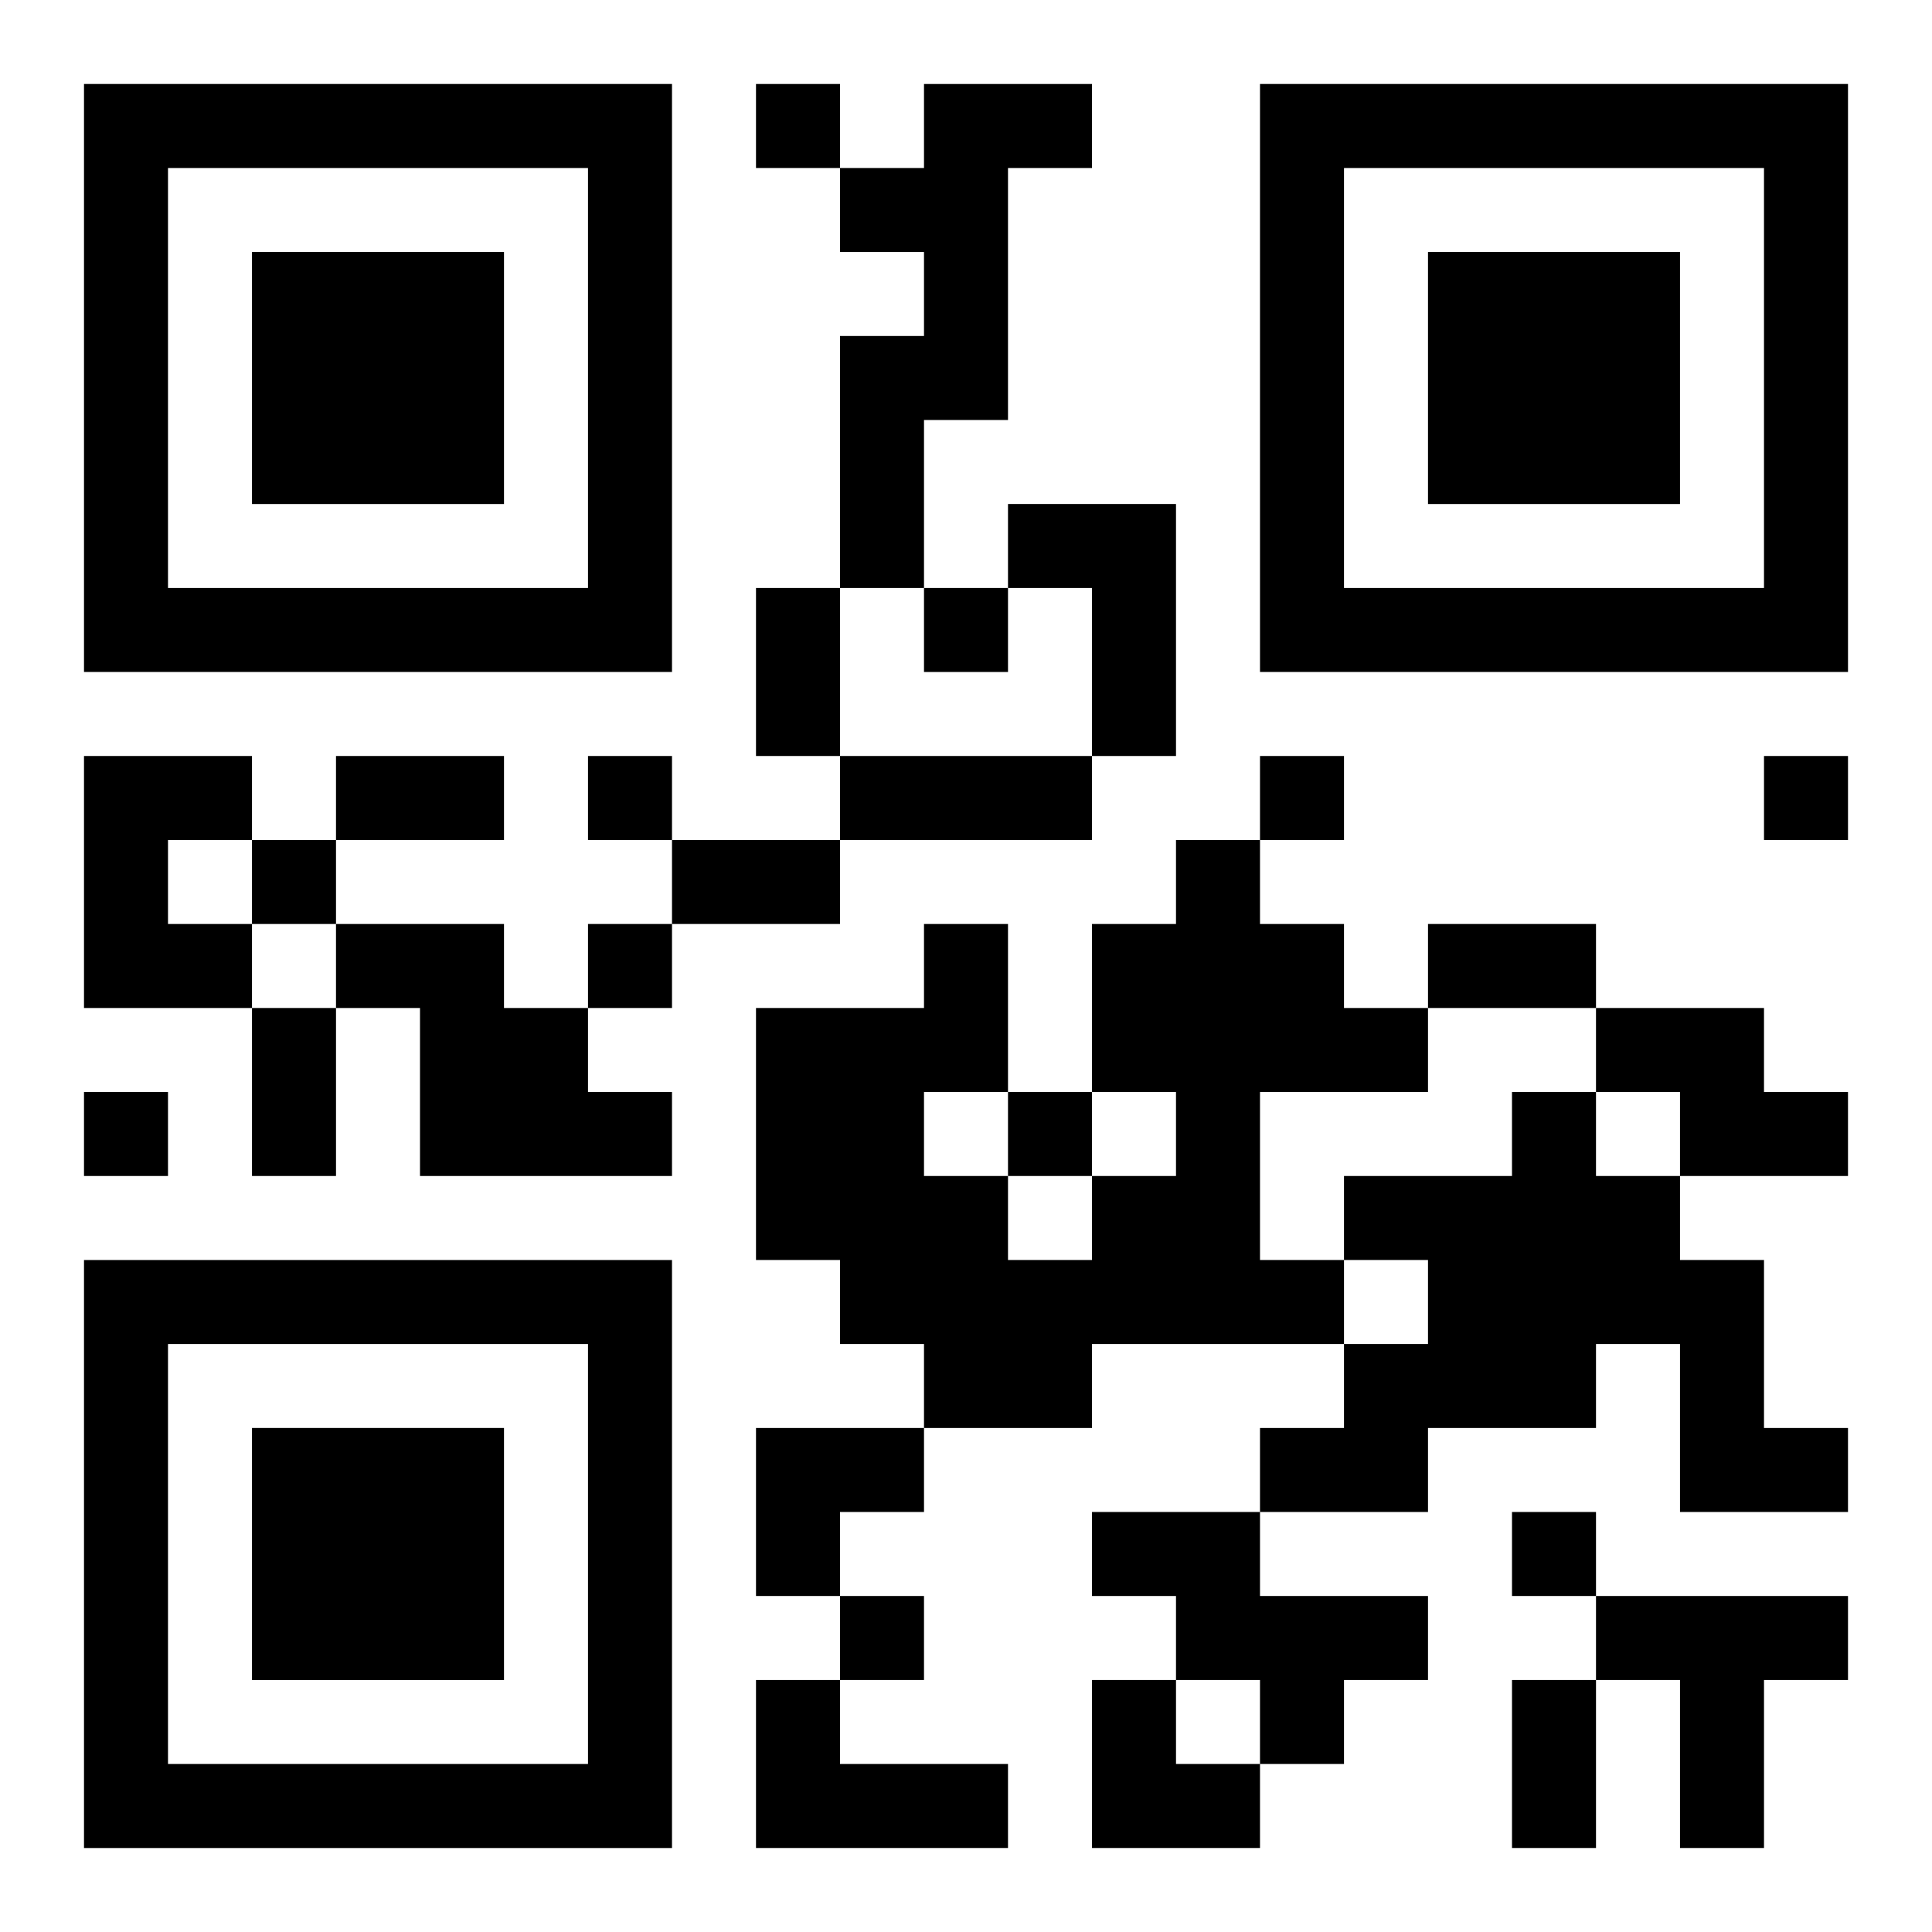
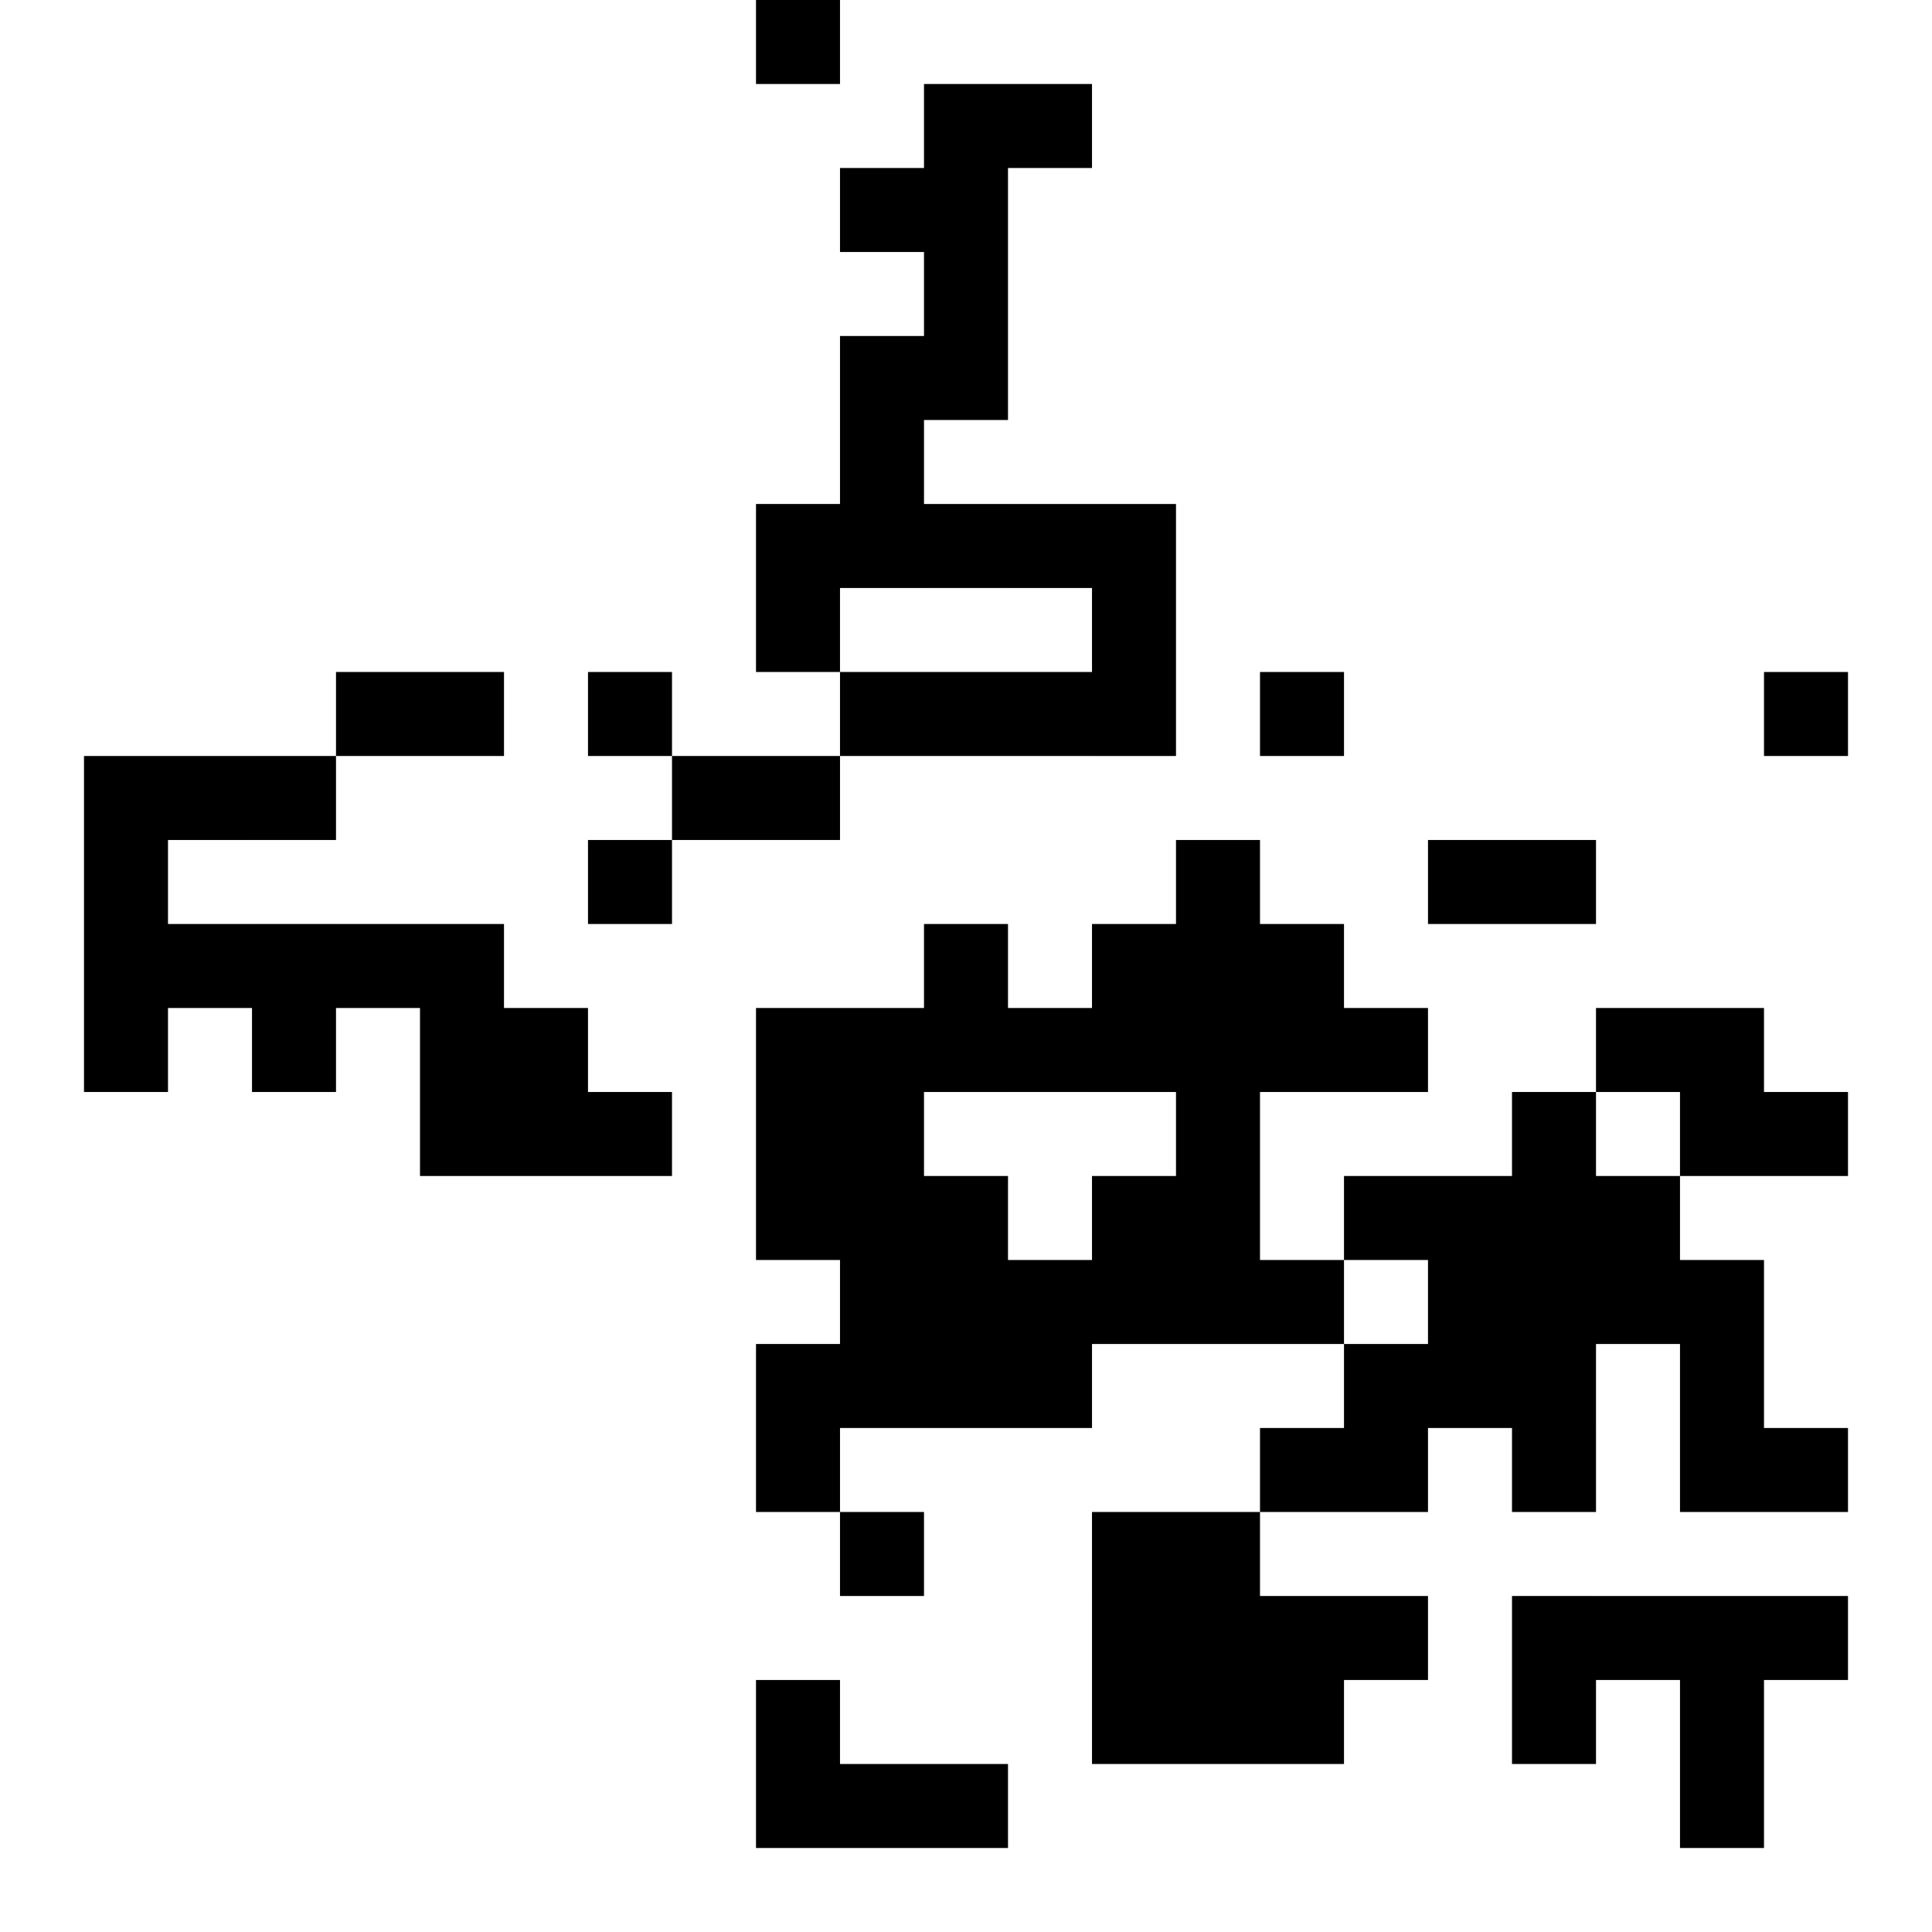
<svg xmlns="http://www.w3.org/2000/svg" xmlns:xlink="http://www.w3.org/1999/xlink" width="250" height="250" baseProfile="full" version="1.1" viewBox="-1 -1 23 23">
  <symbol id="a">
-     <path d="m0 7v7h7v-7h-7zm1 1h5v5h-5v-5zm1 1v3h3v-3h-3z" />
-   </symbol>
+     </symbol>
  <use y="-7" xlink:href="#a" />
  <use y="7" xlink:href="#a" />
  <use x="14" y="-7" xlink:href="#a" />
-   <path d="m10 0h2v1h-1v3h-1v2h-1v-3h1v-1h-1v-1h1v-1m1 5h2v3h-1v-2h-1v-1m-11 3h2v1h-1v1h1v1h-2v-3m13 1h1v1h1v1h1v1h-2v2h1v1h-3v1h-2v-1h-1v-1h-1v-3h2v-1h1v2h-1v1h1v1h1v-1h1v-1h-1v-2h1v-1m-10 1h2v1h1v1h1v1h-3v-2h-1v-1m15 1h2v1h1v1h-2v-1h-1v-1m-1 1h1v1h1v1h1v2h1v1h-2v-2h-1v1h-2v1h-2v-1h1v-1h1v-1h-1v-1h2v-1m-5 5h2v1h2v1h-1v1h-1v-1h-1v-1h-1v-1m6 1h3v1h-1v2h-1v-2h-1v-1m-10 1h1v1h2v1h-3v-2m0-19v1h1v-1h-1m2 6v1h1v-1h-1m-4 2v1h1v-1h-1m8 0v1h1v-1h-1m6 0v1h1v-1h-1m-18 1v1h1v-1h-1m4 1v1h1v-1h-1m-6 2v1h1v-1h-1m11 0v1h1v-1h-1m6 5v1h1v-1h-1m-8 1v1h1v-1h-1m-1-12h1v2h-1v-2m-5 2h2v1h-2v-1m6 0h3v1h-3v-1m-2 1h2v1h-2v-1m9 1h2v1h-2v-1m-14 1h1v2h-1v-2m15 8h1v2h-1v-2m-9-3h2v1h-1v1h-1zm4 3h1v1h1v1h-2z" />
+   <path d="m10 0h2v1h-1v3h-1v2h-1v-3h1v-1h-1v-1h1v-1m1 5h2v3h-1v-2h-1v-1m-11 3h2v1h-1v1h1v1h-2v-3m13 1h1v1h1v1h1v1h-2v2h1v1h-3v1h-2v-1h-1v-1h-1v-3h2v-1h1v2h-1v1h1v1h1v-1h1v-1h-1v-2h1v-1m-10 1h2v1h1v1h1v1h-3v-2h-1v-1m15 1h2v1h1v1h-2v-1h-1v-1m-1 1h1v1h1v1h1v2h1v1h-2v-2h-1v1h-2v1h-2v-1h1v-1h1v-1h-1v-1h2v-1m-5 5h2v1h2v1h-1v1h-1v-1h-1v-1h-1v-1m6 1h3v1h-1v2h-1v-2h-1v-1m-10 1h1v1h2v1h-3v-2m0-19h1v-1h-1m2 6v1h1v-1h-1m-4 2v1h1v-1h-1m8 0v1h1v-1h-1m6 0v1h1v-1h-1m-18 1v1h1v-1h-1m4 1v1h1v-1h-1m-6 2v1h1v-1h-1m11 0v1h1v-1h-1m6 5v1h1v-1h-1m-8 1v1h1v-1h-1m-1-12h1v2h-1v-2m-5 2h2v1h-2v-1m6 0h3v1h-3v-1m-2 1h2v1h-2v-1m9 1h2v1h-2v-1m-14 1h1v2h-1v-2m15 8h1v2h-1v-2m-9-3h2v1h-1v1h-1zm4 3h1v1h1v1h-2z" />
</svg>